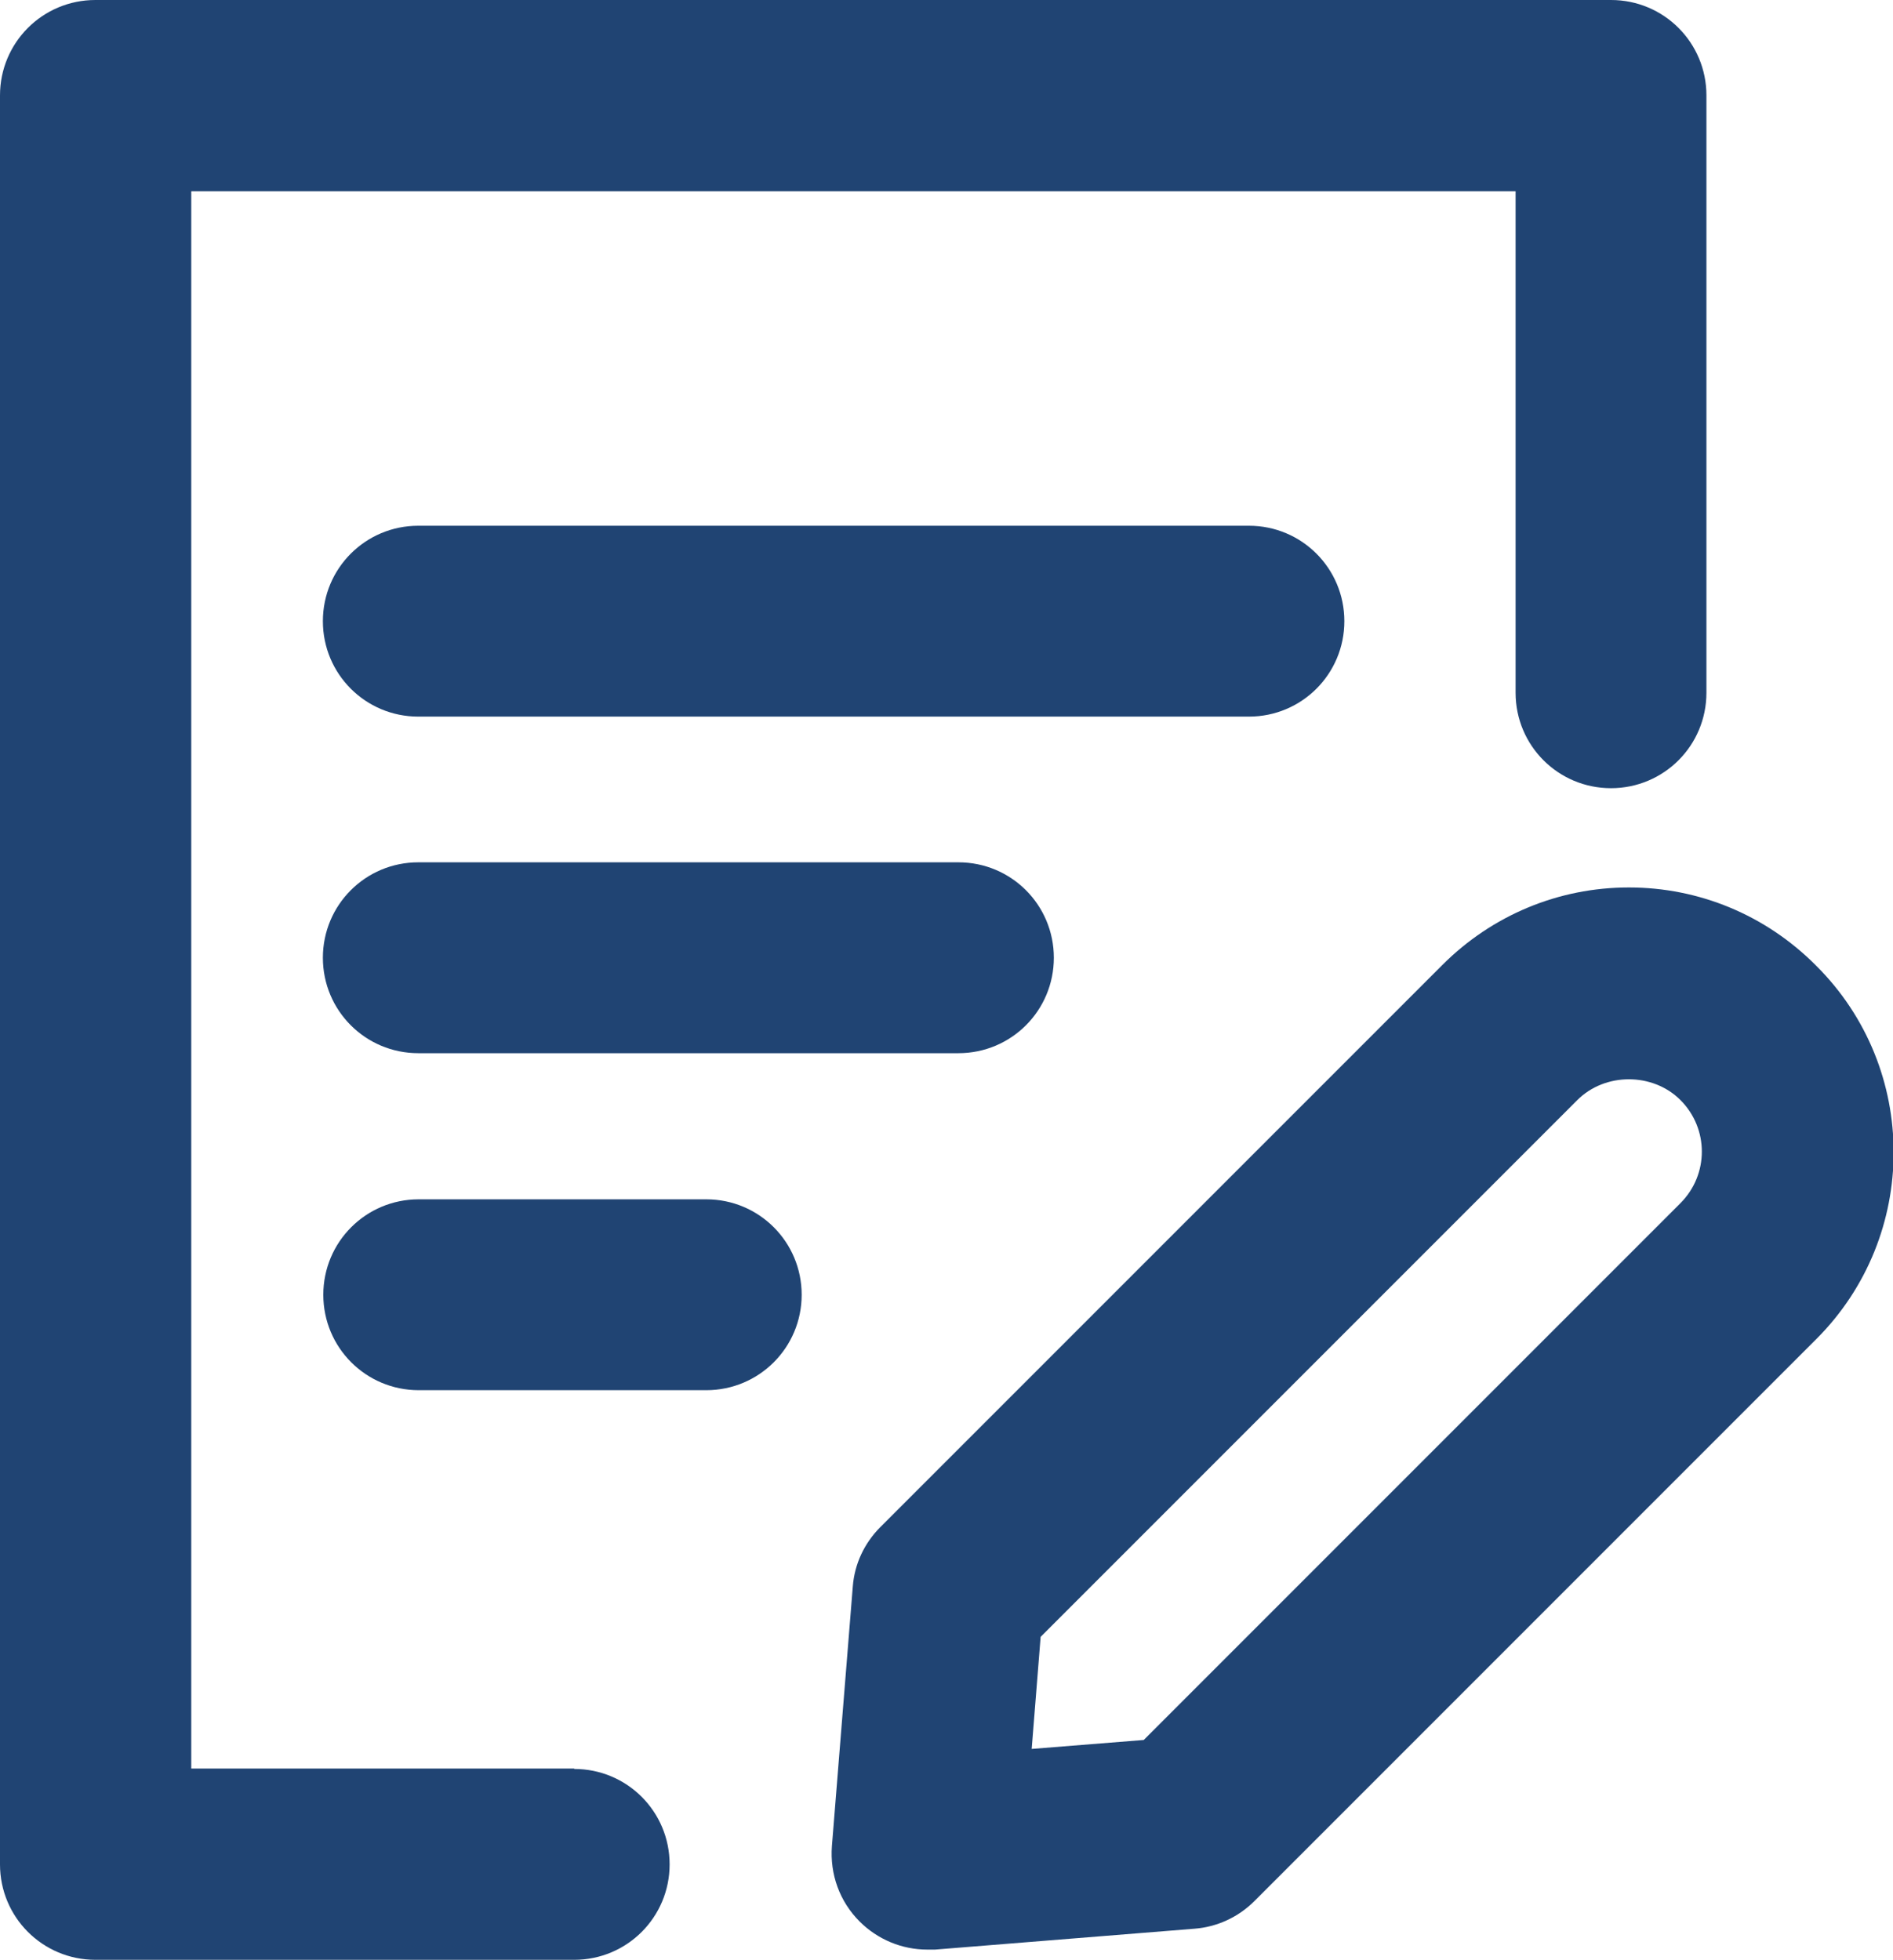
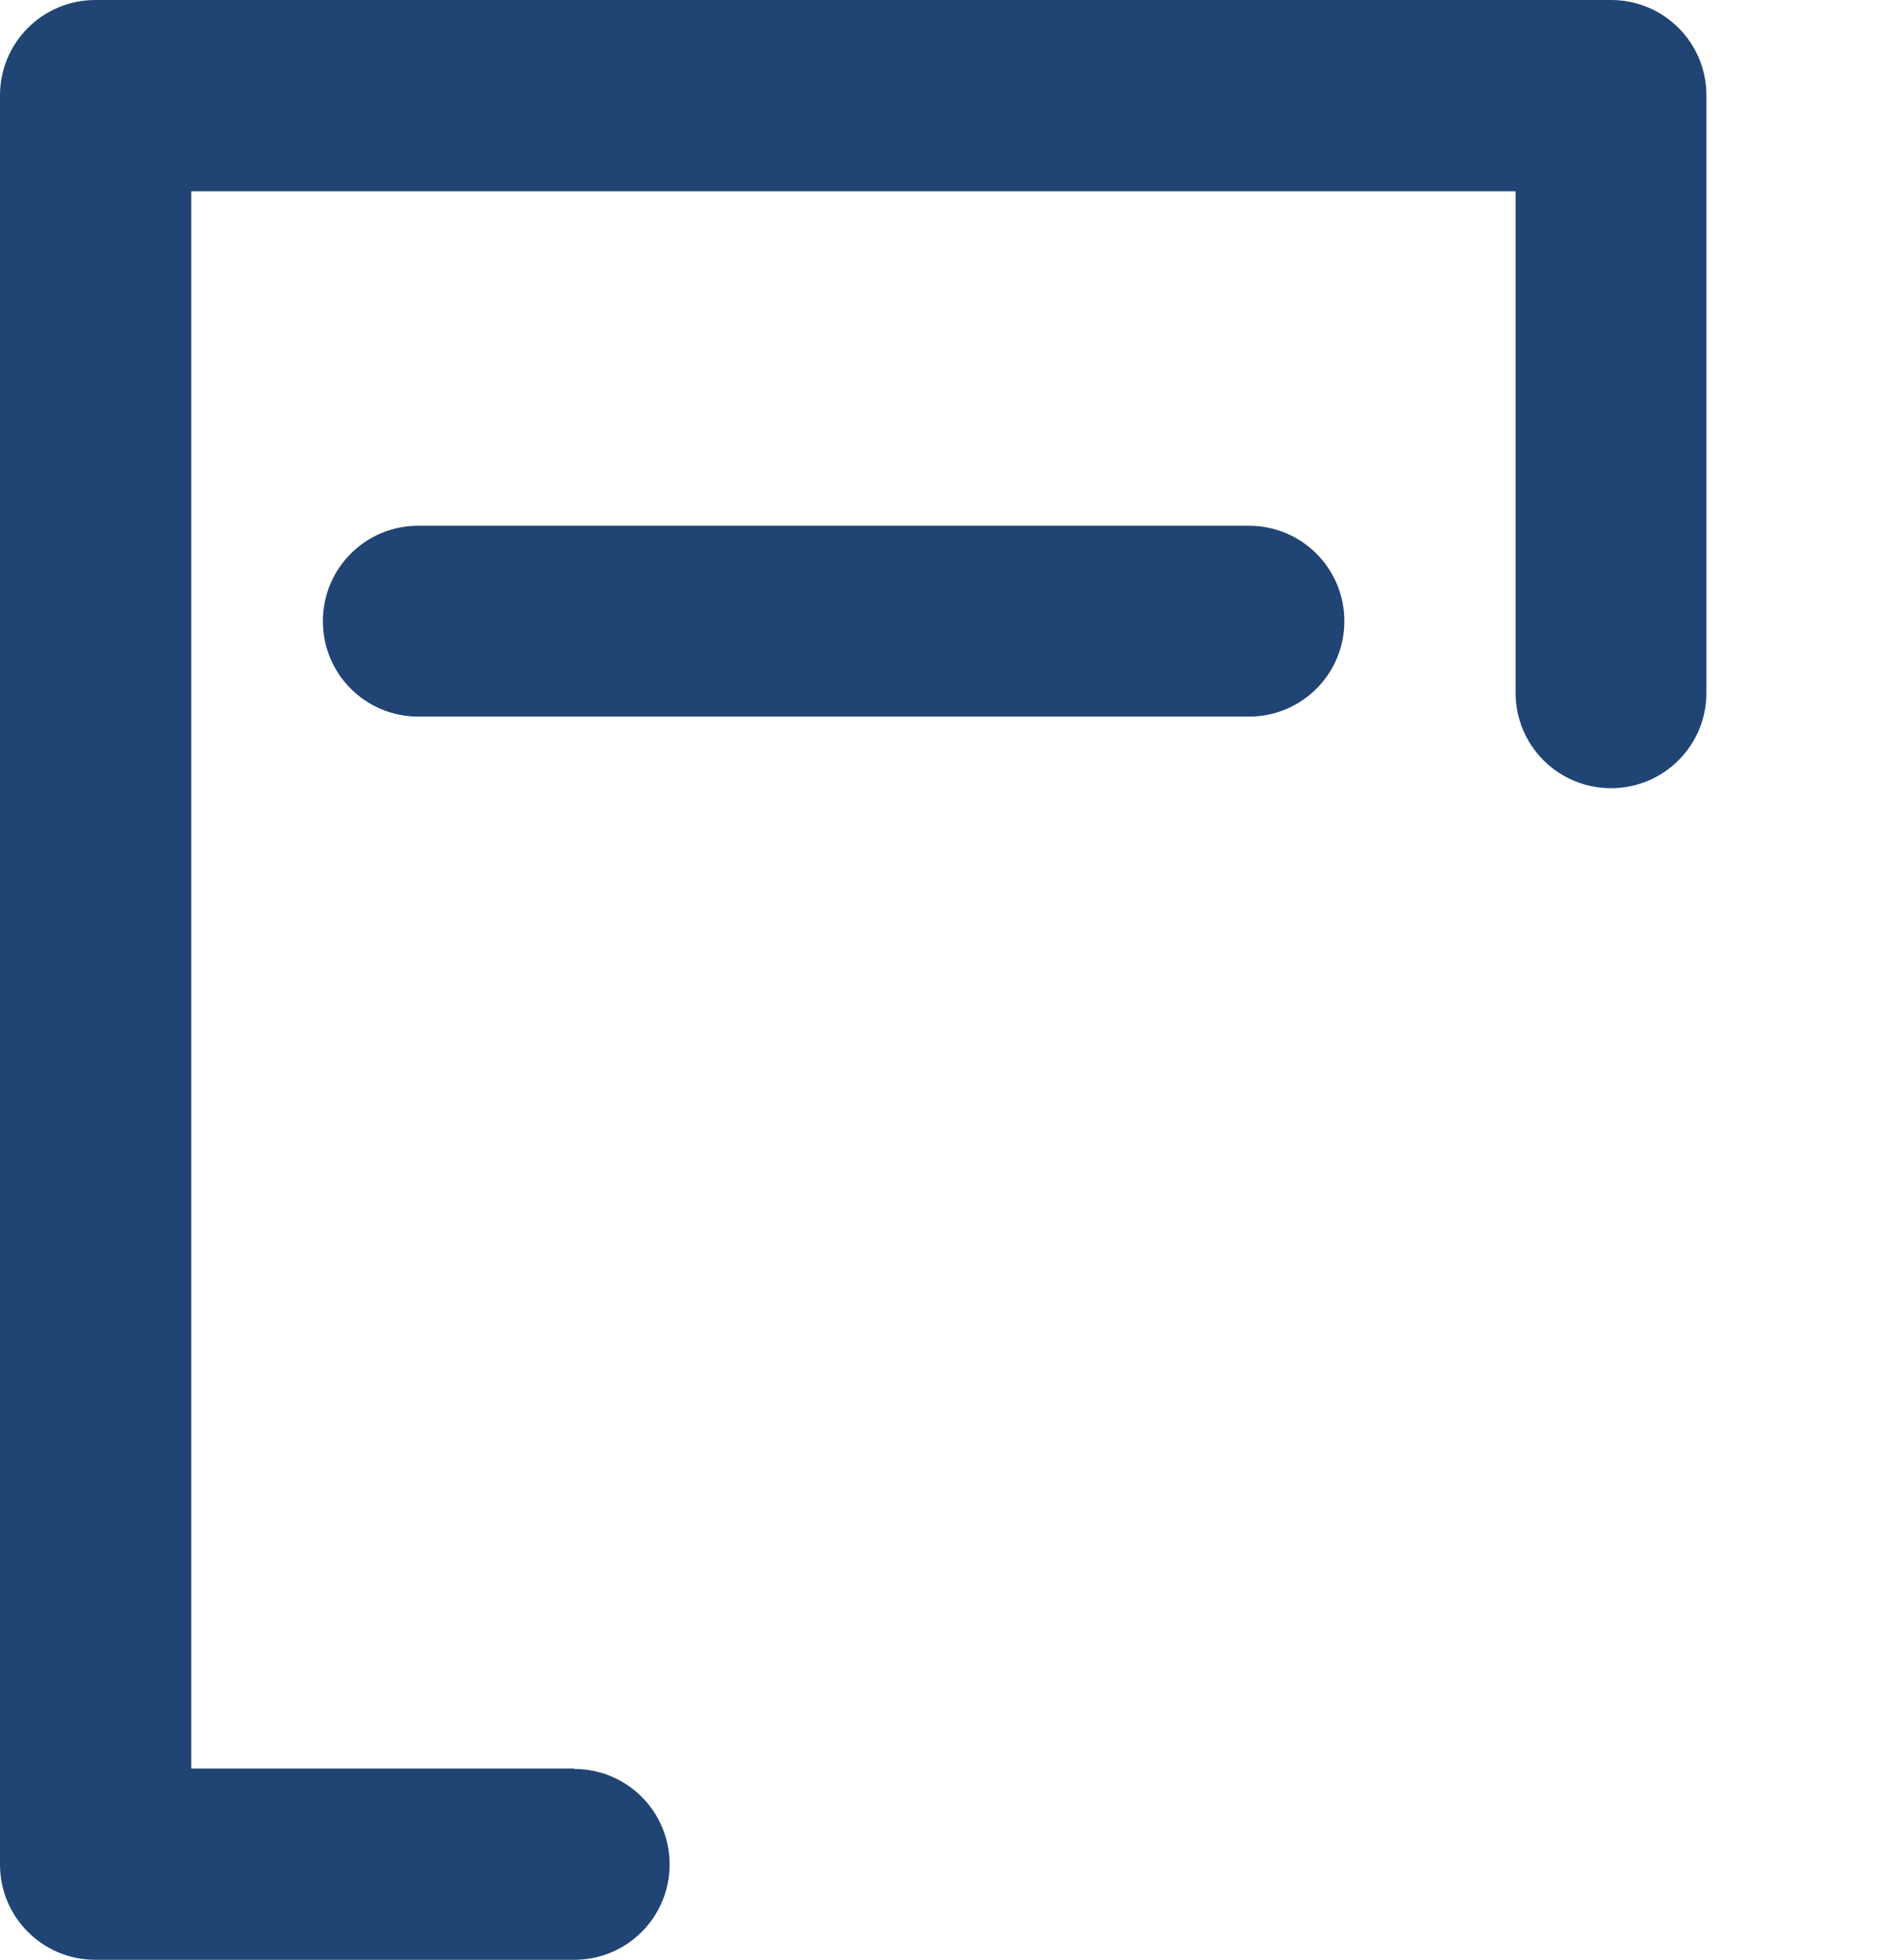
<svg xmlns="http://www.w3.org/2000/svg" id="Layer_2" viewBox="0 0 44.44 46">
  <defs>
    <style>.cls-1{fill:#204473;}</style>
  </defs>
  <g id="Layer_1-2">
    <g>
      <path class="cls-1" d="M13.48,41.51H4.49V4.49h31.09v11.77c0,1.24,1,2.24,2.24,2.24s2.24-1,2.24-2.24V2.24c0-1.24-1-2.24-2.24-2.24H2.24C1,0,0,1,0,2.24V43.76c0,1.24,1,2.24,2.24,2.24H13.48c1.24,0,2.24-1,2.24-2.24s-1-2.24-2.24-2.24Z" />
      <path class="cls-1" d="M31.56,14.58c0-1.24-1-2.24-2.24-2.24H9.82c-1.24,0-2.24,1-2.24,2.24s1,2.24,2.24,2.24H29.32c1.24,0,2.24-1,2.24-2.24Z" />
-       <path class="cls-1" d="M9.82,20.24c-1.24,0-2.24,1-2.24,2.24s1,2.24,2.24,2.24h12.68c1.24,0,2.24-1,2.24-2.24s-1-2.24-2.24-2.24H9.82Z" />
-       <path class="cls-1" d="M16.58,28.15h-6.75c-1.24,0-2.24,1-2.24,2.24s1,2.24,2.24,2.24h6.75c1.24,0,2.24-1,2.24-2.24s-1-2.24-2.24-2.24Z" />
-       <path class="cls-1" d="M42.62,22.65c-1.17-1.17-2.73-1.82-4.38-1.82s-3.21,.65-4.38,1.82l-13.19,13.19c-.38,.38-.61,.87-.65,1.4l-.49,6.09c-.05,.66,.18,1.3,.65,1.77,.42,.42,.99,.66,1.59,.66,.06,0,.12,0,.18,0l6.09-.49c.53-.04,1.03-.27,1.41-.65l13.19-13.19c2.42-2.42,2.42-6.35,0-8.76Zm-3.17,5.59l-12.6,12.6-2.63,.21,.21-2.63,12.6-12.6c.65-.65,1.77-.65,2.42,0,.67,.67,.67,1.75,0,2.42Z" />
    </g>
  </g>
</svg>